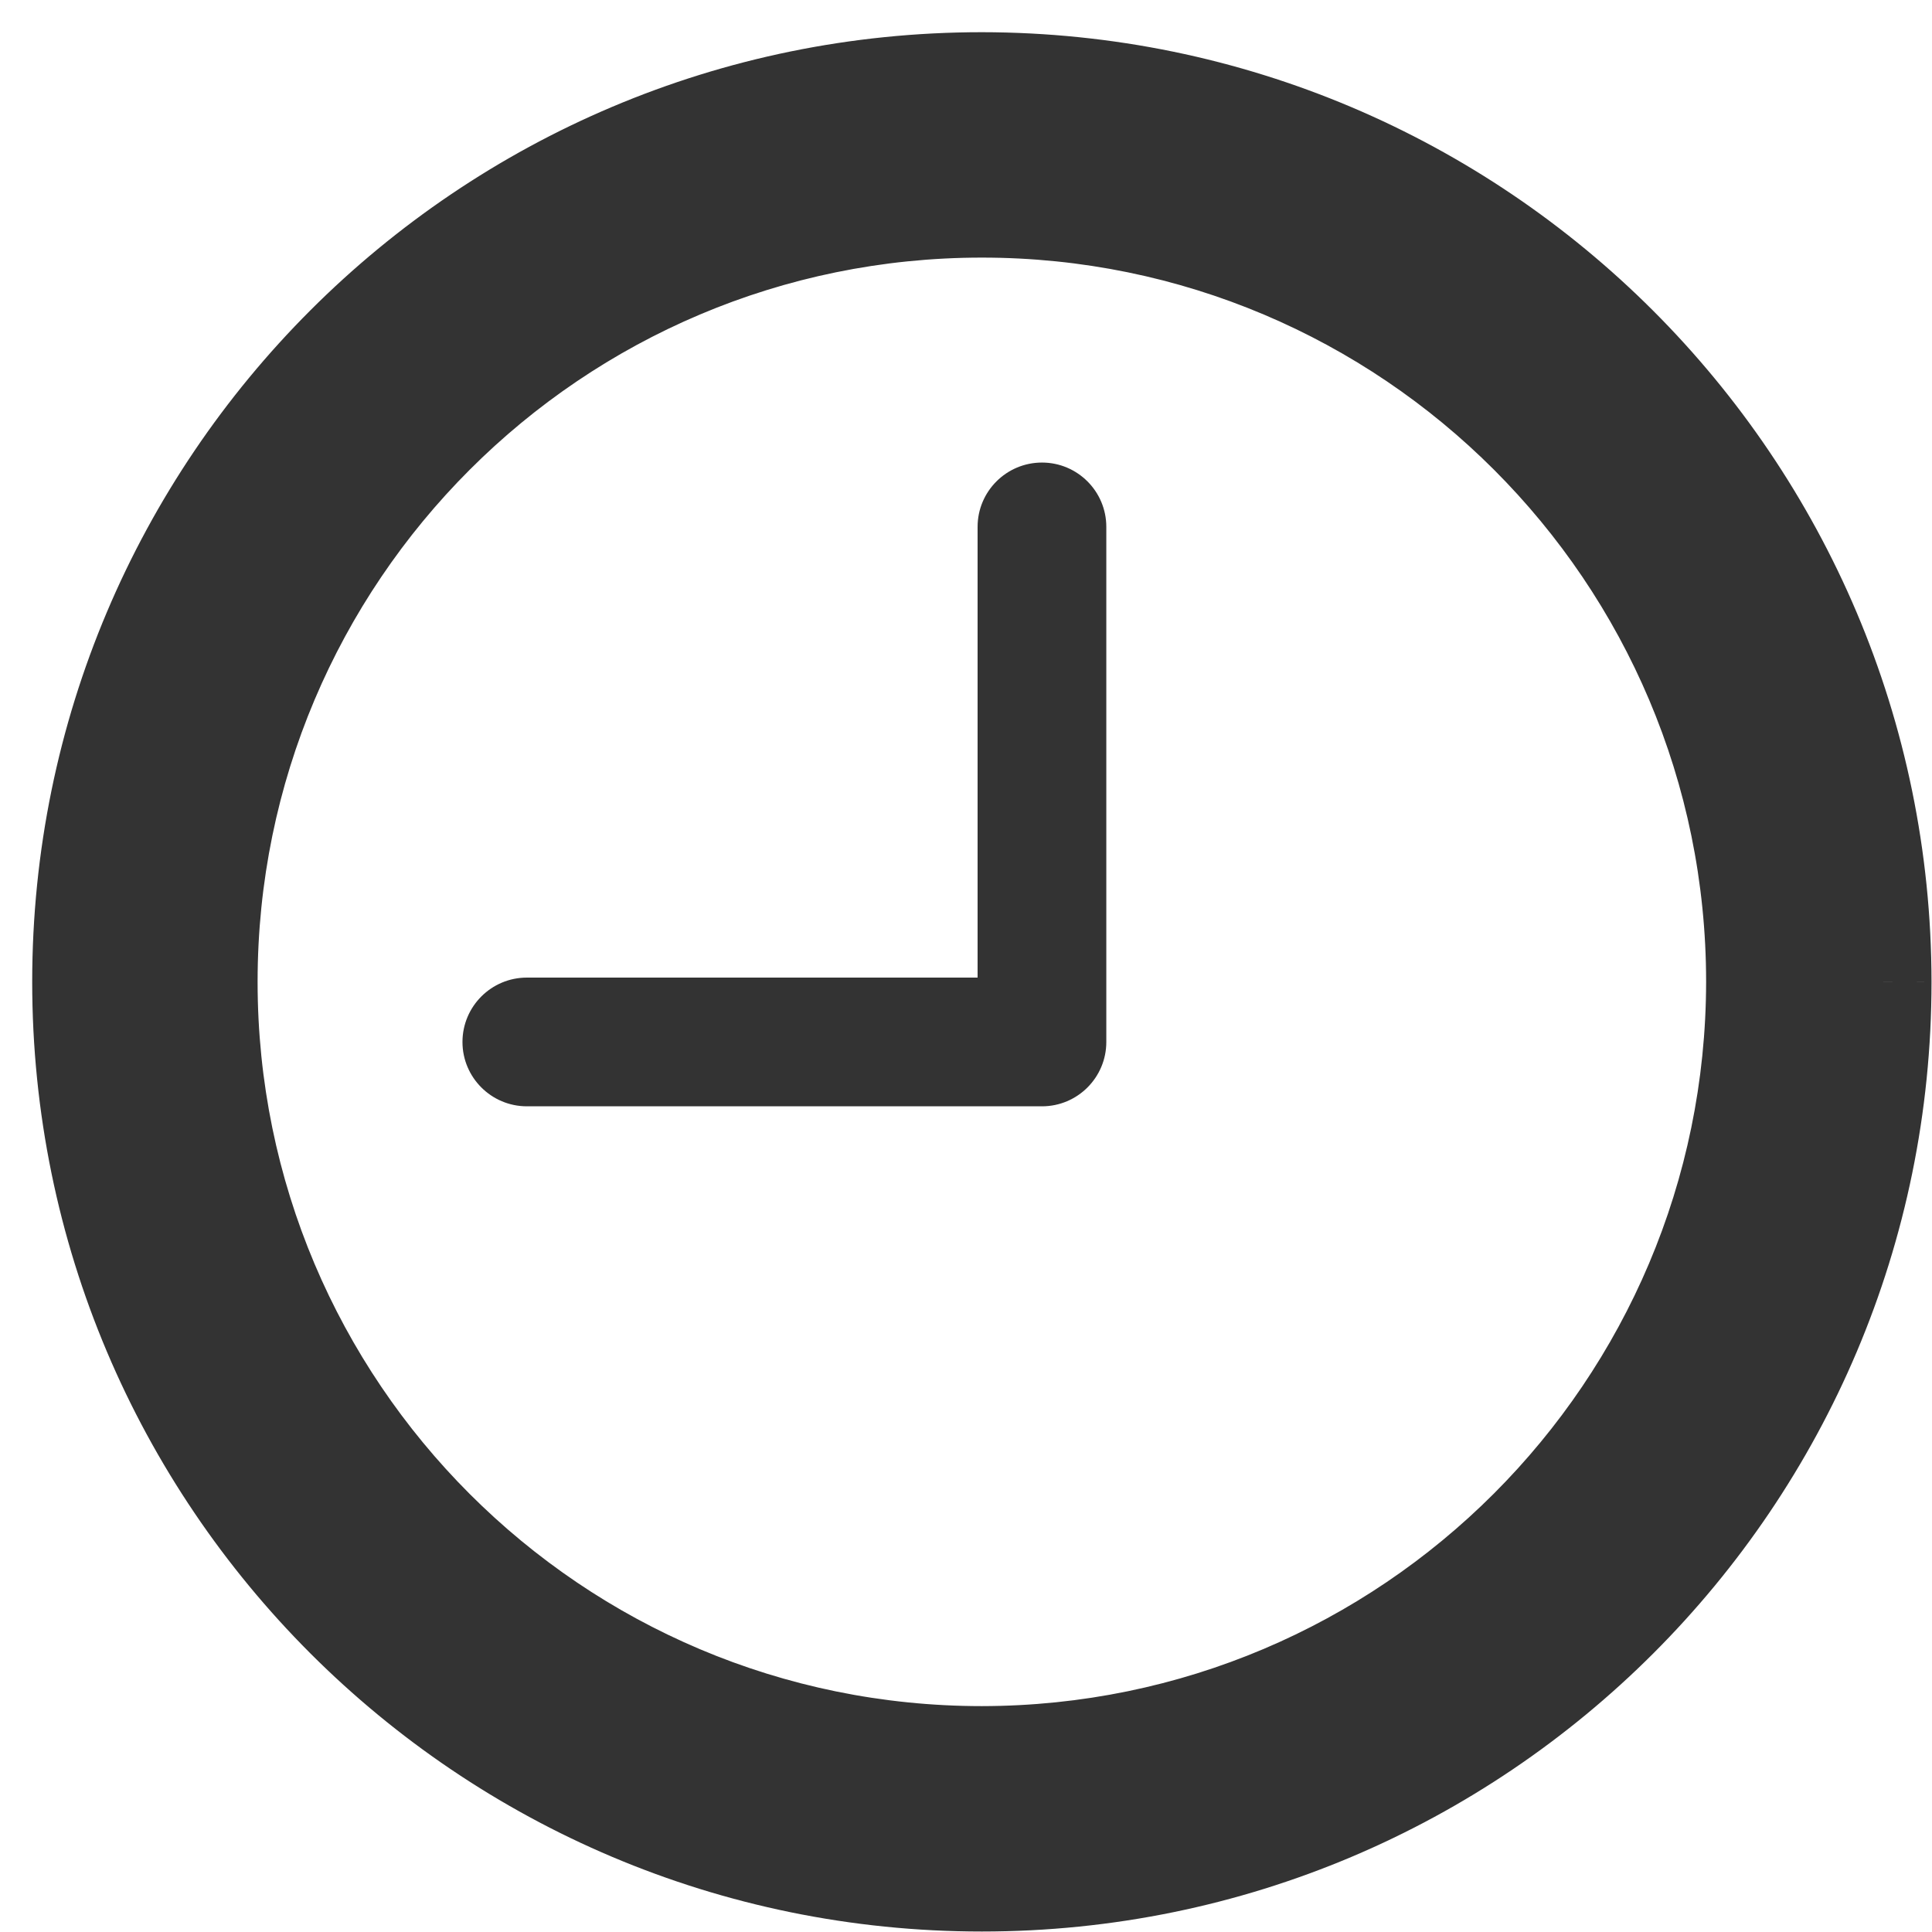
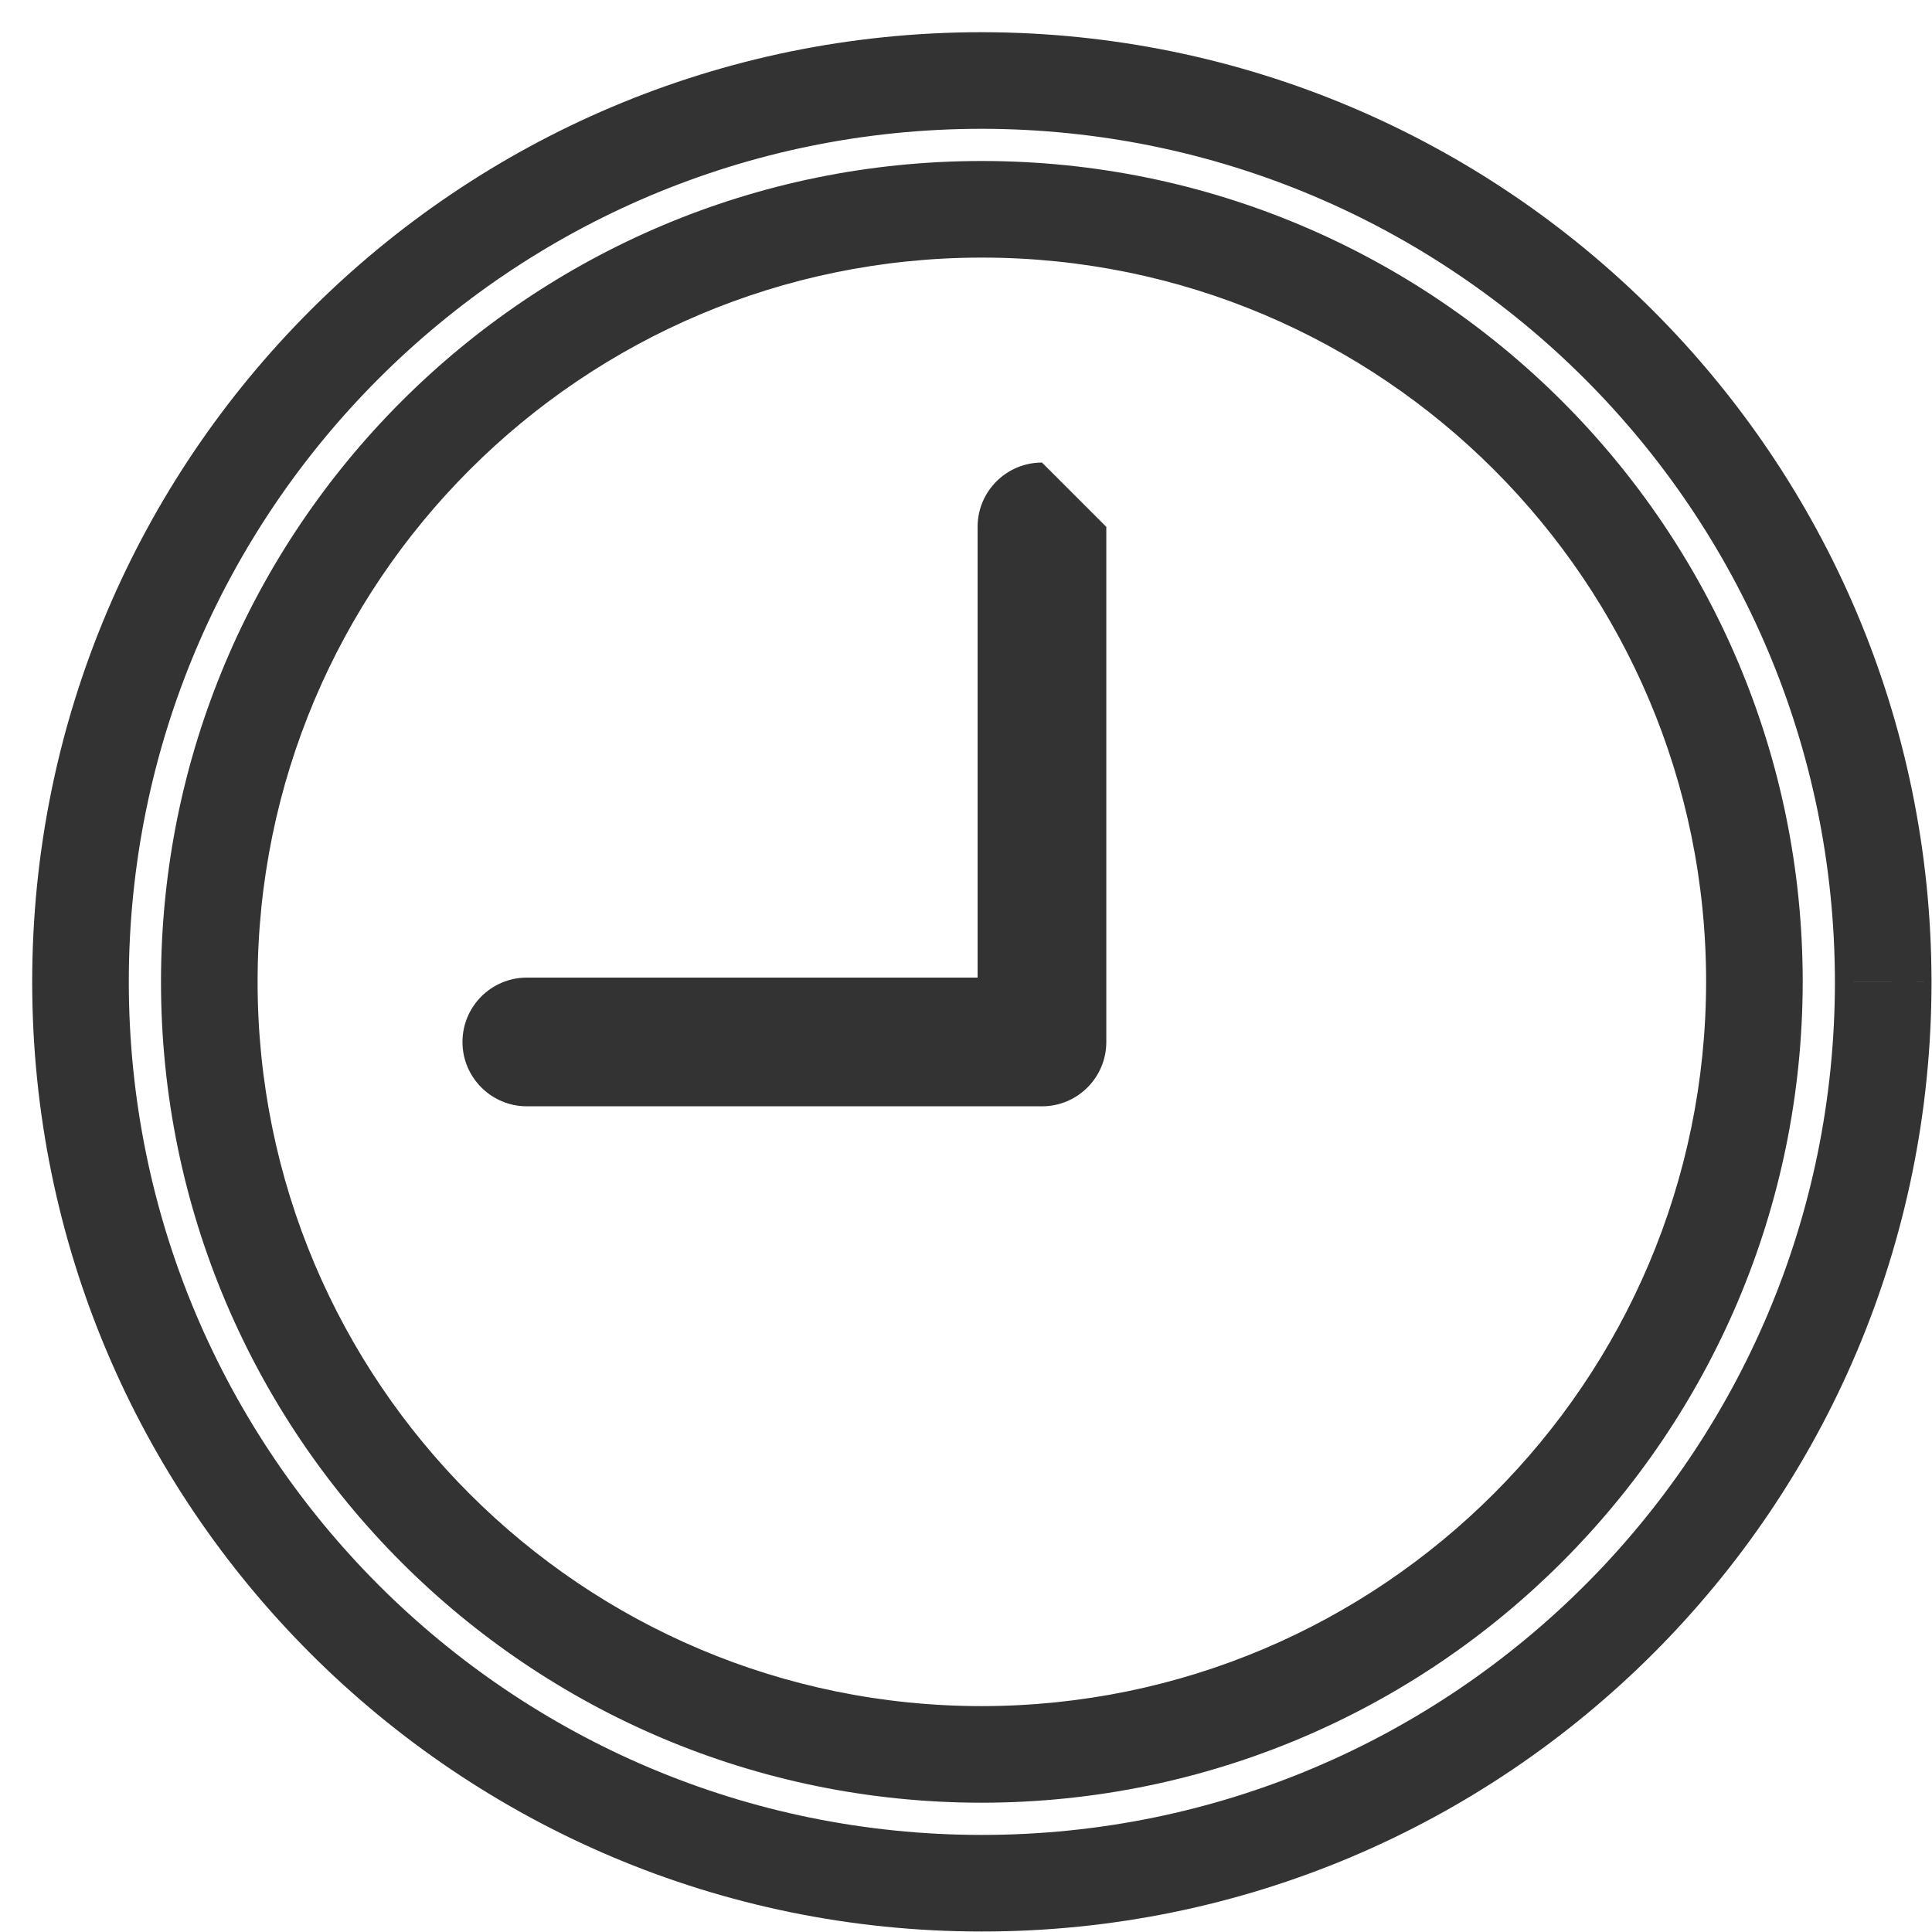
<svg xmlns="http://www.w3.org/2000/svg" width="24" height="24" viewBox="0 0 24 24" fill="none">
-   <path fill-rule="evenodd" clip-rule="evenodd" d="M1 12.197C1 6.013 6.013 1 12.197 1C18.378 1.007 23.387 6.016 23.394 12.197C23.394 18.381 18.381 23.394 12.197 23.394C6.013 23.394 1 18.381 1 12.197ZM2.6 12.197C2.6 17.497 6.896 21.794 12.197 21.794C17.495 21.788 21.788 17.495 21.794 12.197C21.794 6.896 17.497 2.6 12.197 2.6C6.896 2.6 2.6 6.896 2.6 12.197Z" fill="#333333" />
  <path d="M12.197 1L12.197 0.4H12.197V1ZM23.394 12.197L23.994 12.197L23.994 12.196L23.394 12.197ZM12.197 21.794L12.197 22.394L12.197 22.394L12.197 21.794ZM21.794 12.197L22.394 12.197V12.197H21.794ZM12.197 0.4C5.682 0.4 0.4 5.682 0.4 12.197H1.6C1.6 6.344 6.344 1.6 12.197 1.6V0.4ZM23.994 12.196C23.987 5.684 18.709 0.407 12.197 0.4L12.196 1.6C18.047 1.606 22.788 6.347 22.794 12.197L23.994 12.196ZM12.197 23.994C18.712 23.994 23.994 18.712 23.994 12.197H22.794C22.794 18.049 18.049 22.794 12.197 22.794V23.994ZM0.4 12.197C0.4 18.712 5.682 23.994 12.197 23.994V22.794C6.344 22.794 1.6 18.049 1.6 12.197H0.4ZM12.197 21.194C7.228 21.194 3.2 17.166 3.2 12.197H2C2 17.829 6.565 22.394 12.197 22.394V21.194ZM21.194 12.196C21.189 17.163 17.163 21.189 12.196 21.194L12.197 22.394C17.826 22.388 22.388 17.826 22.394 12.197L21.194 12.196ZM12.197 3.2C17.166 3.2 21.194 7.228 21.194 12.197H22.394C22.394 6.565 17.829 2 12.197 2V3.2ZM3.2 12.197C3.2 7.228 7.228 3.2 12.197 3.2V2C6.565 2 2 6.565 2 12.197H3.2Z" fill="#333333" />
-   <path d="M12.944 5.746C12.502 5.746 12.144 6.104 12.144 6.545V12.144H6.545C6.104 12.144 5.745 12.502 5.745 12.944C5.745 13.385 6.104 13.743 6.545 13.743H12.944C13.385 13.743 13.743 13.385 13.743 12.944V6.545C13.743 6.104 13.385 5.746 12.944 5.746Z" fill="#333333" />
+   <path d="M12.944 5.746C12.502 5.746 12.144 6.104 12.144 6.545V12.144H6.545C6.104 12.144 5.745 12.502 5.745 12.944C5.745 13.385 6.104 13.743 6.545 13.743H12.944C13.385 13.743 13.743 13.385 13.743 12.944V6.545Z" fill="#333333" />
</svg>